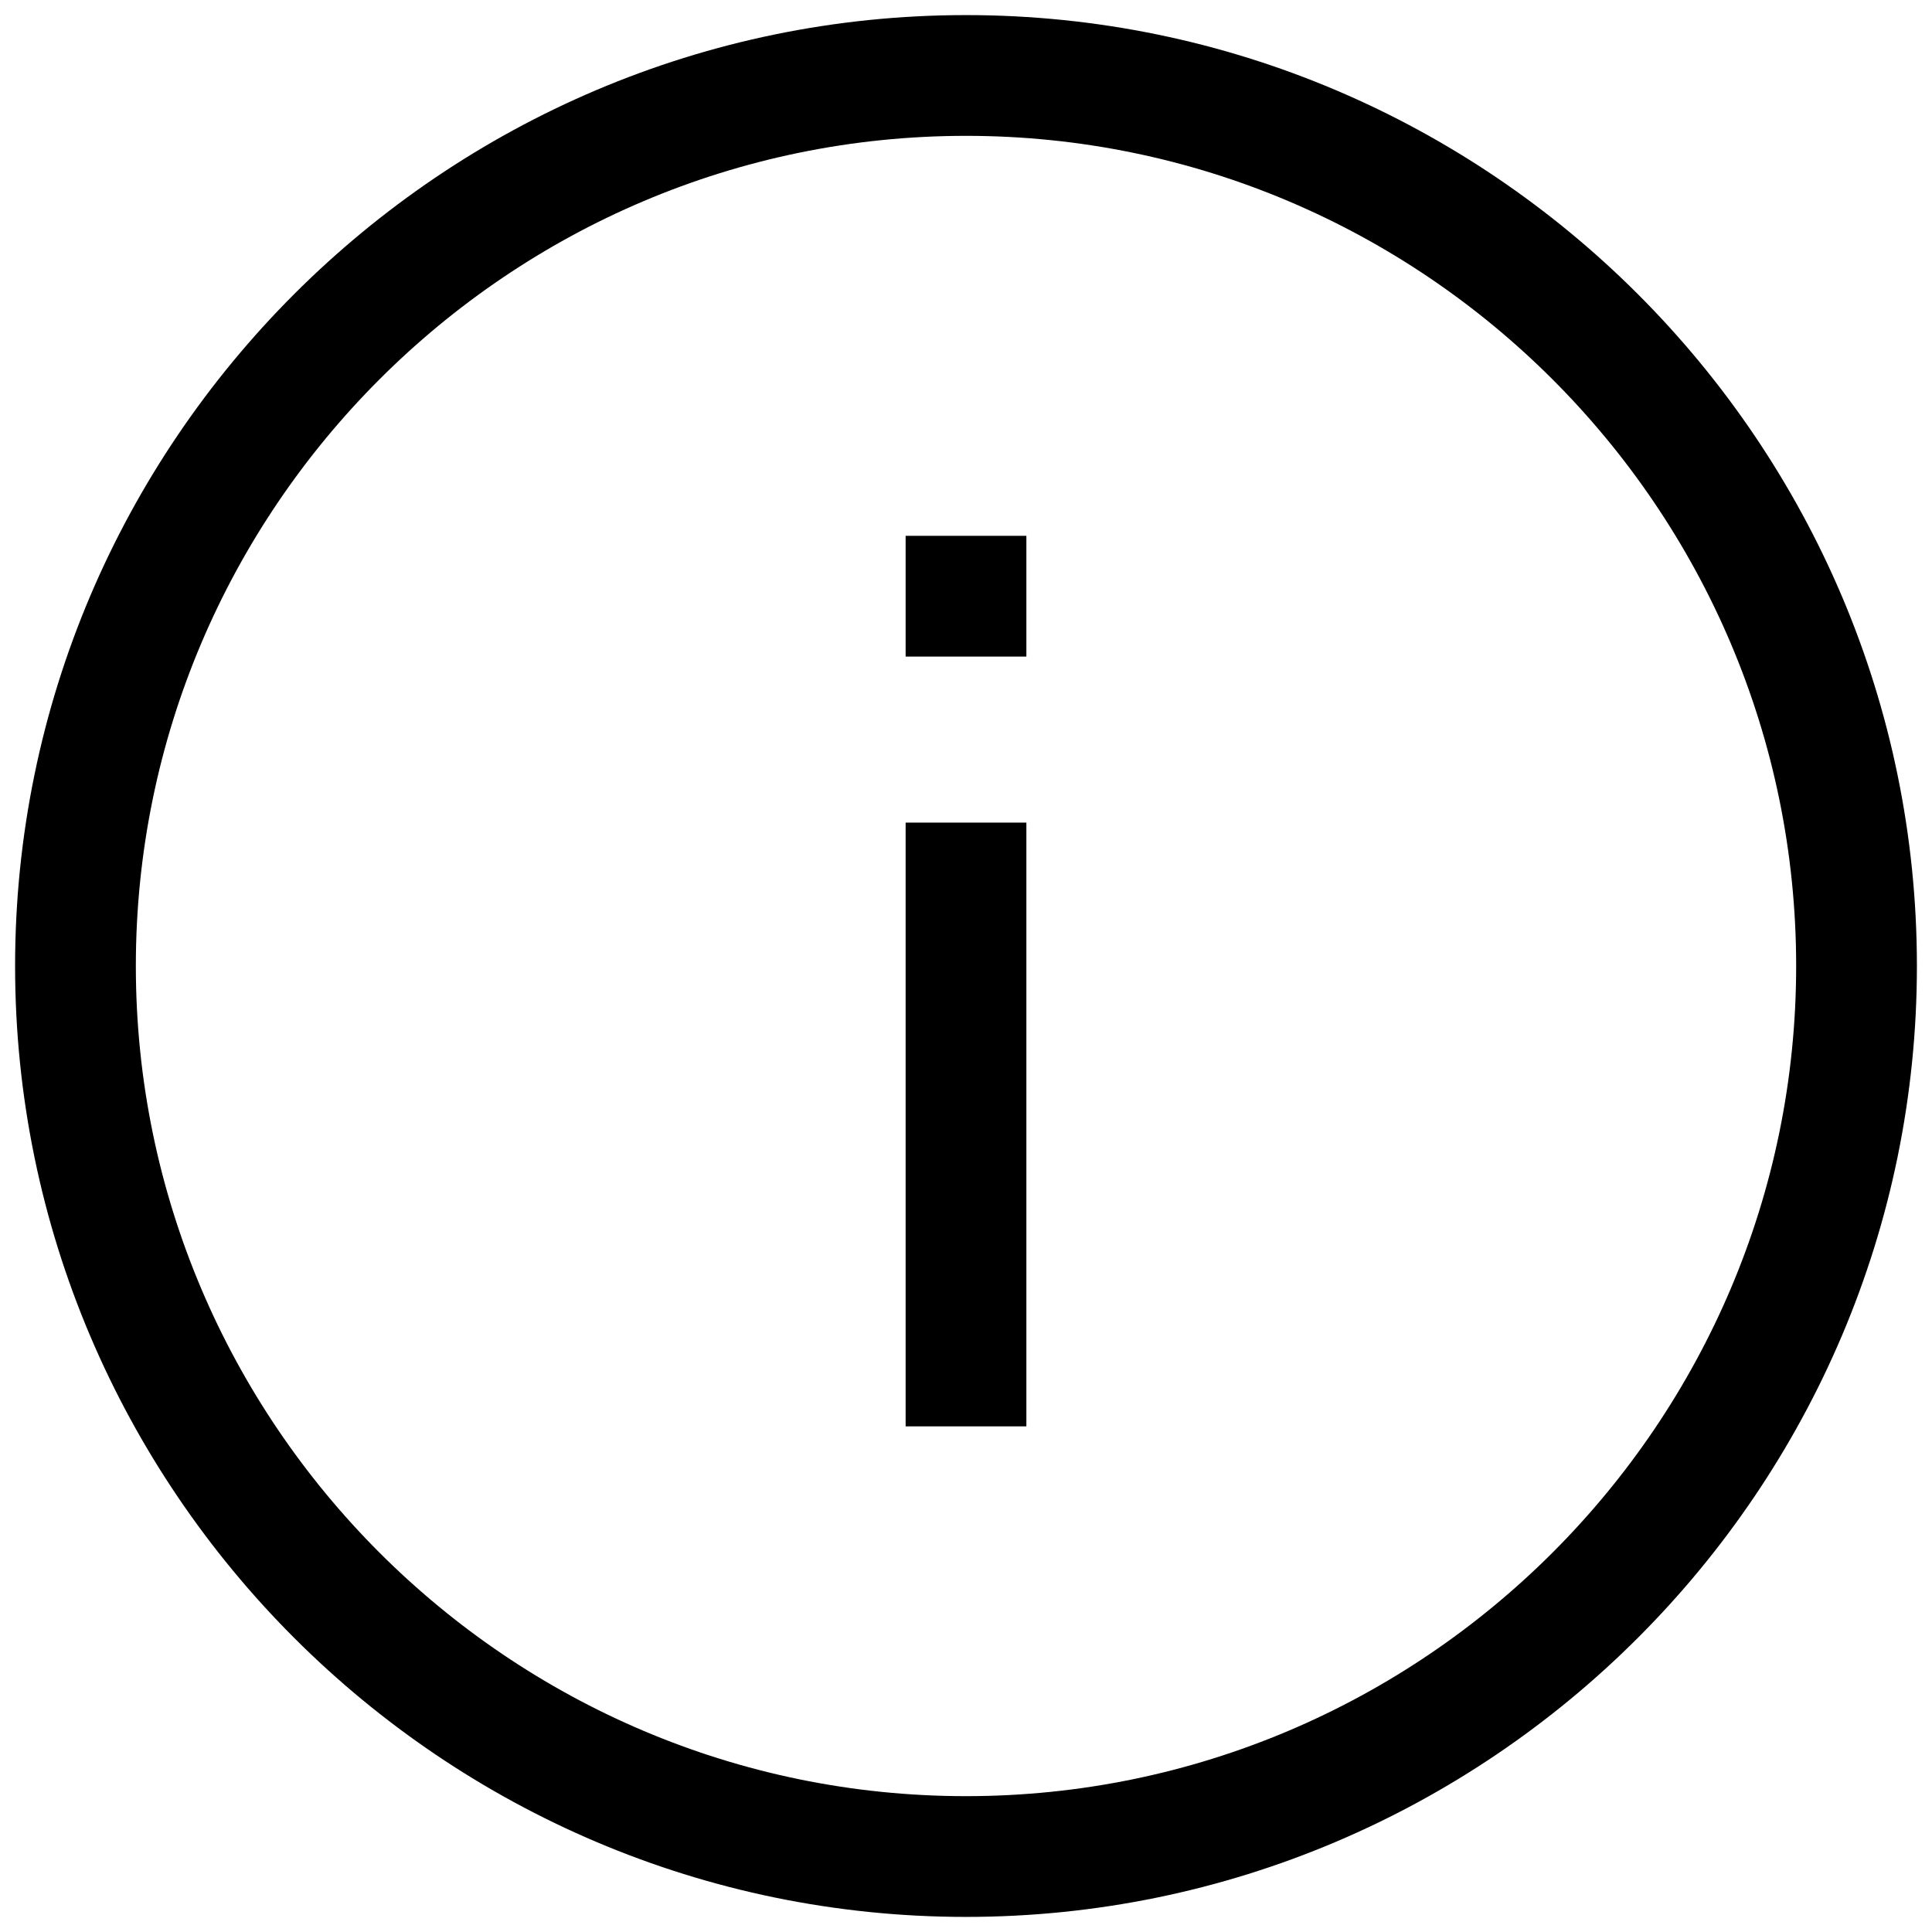
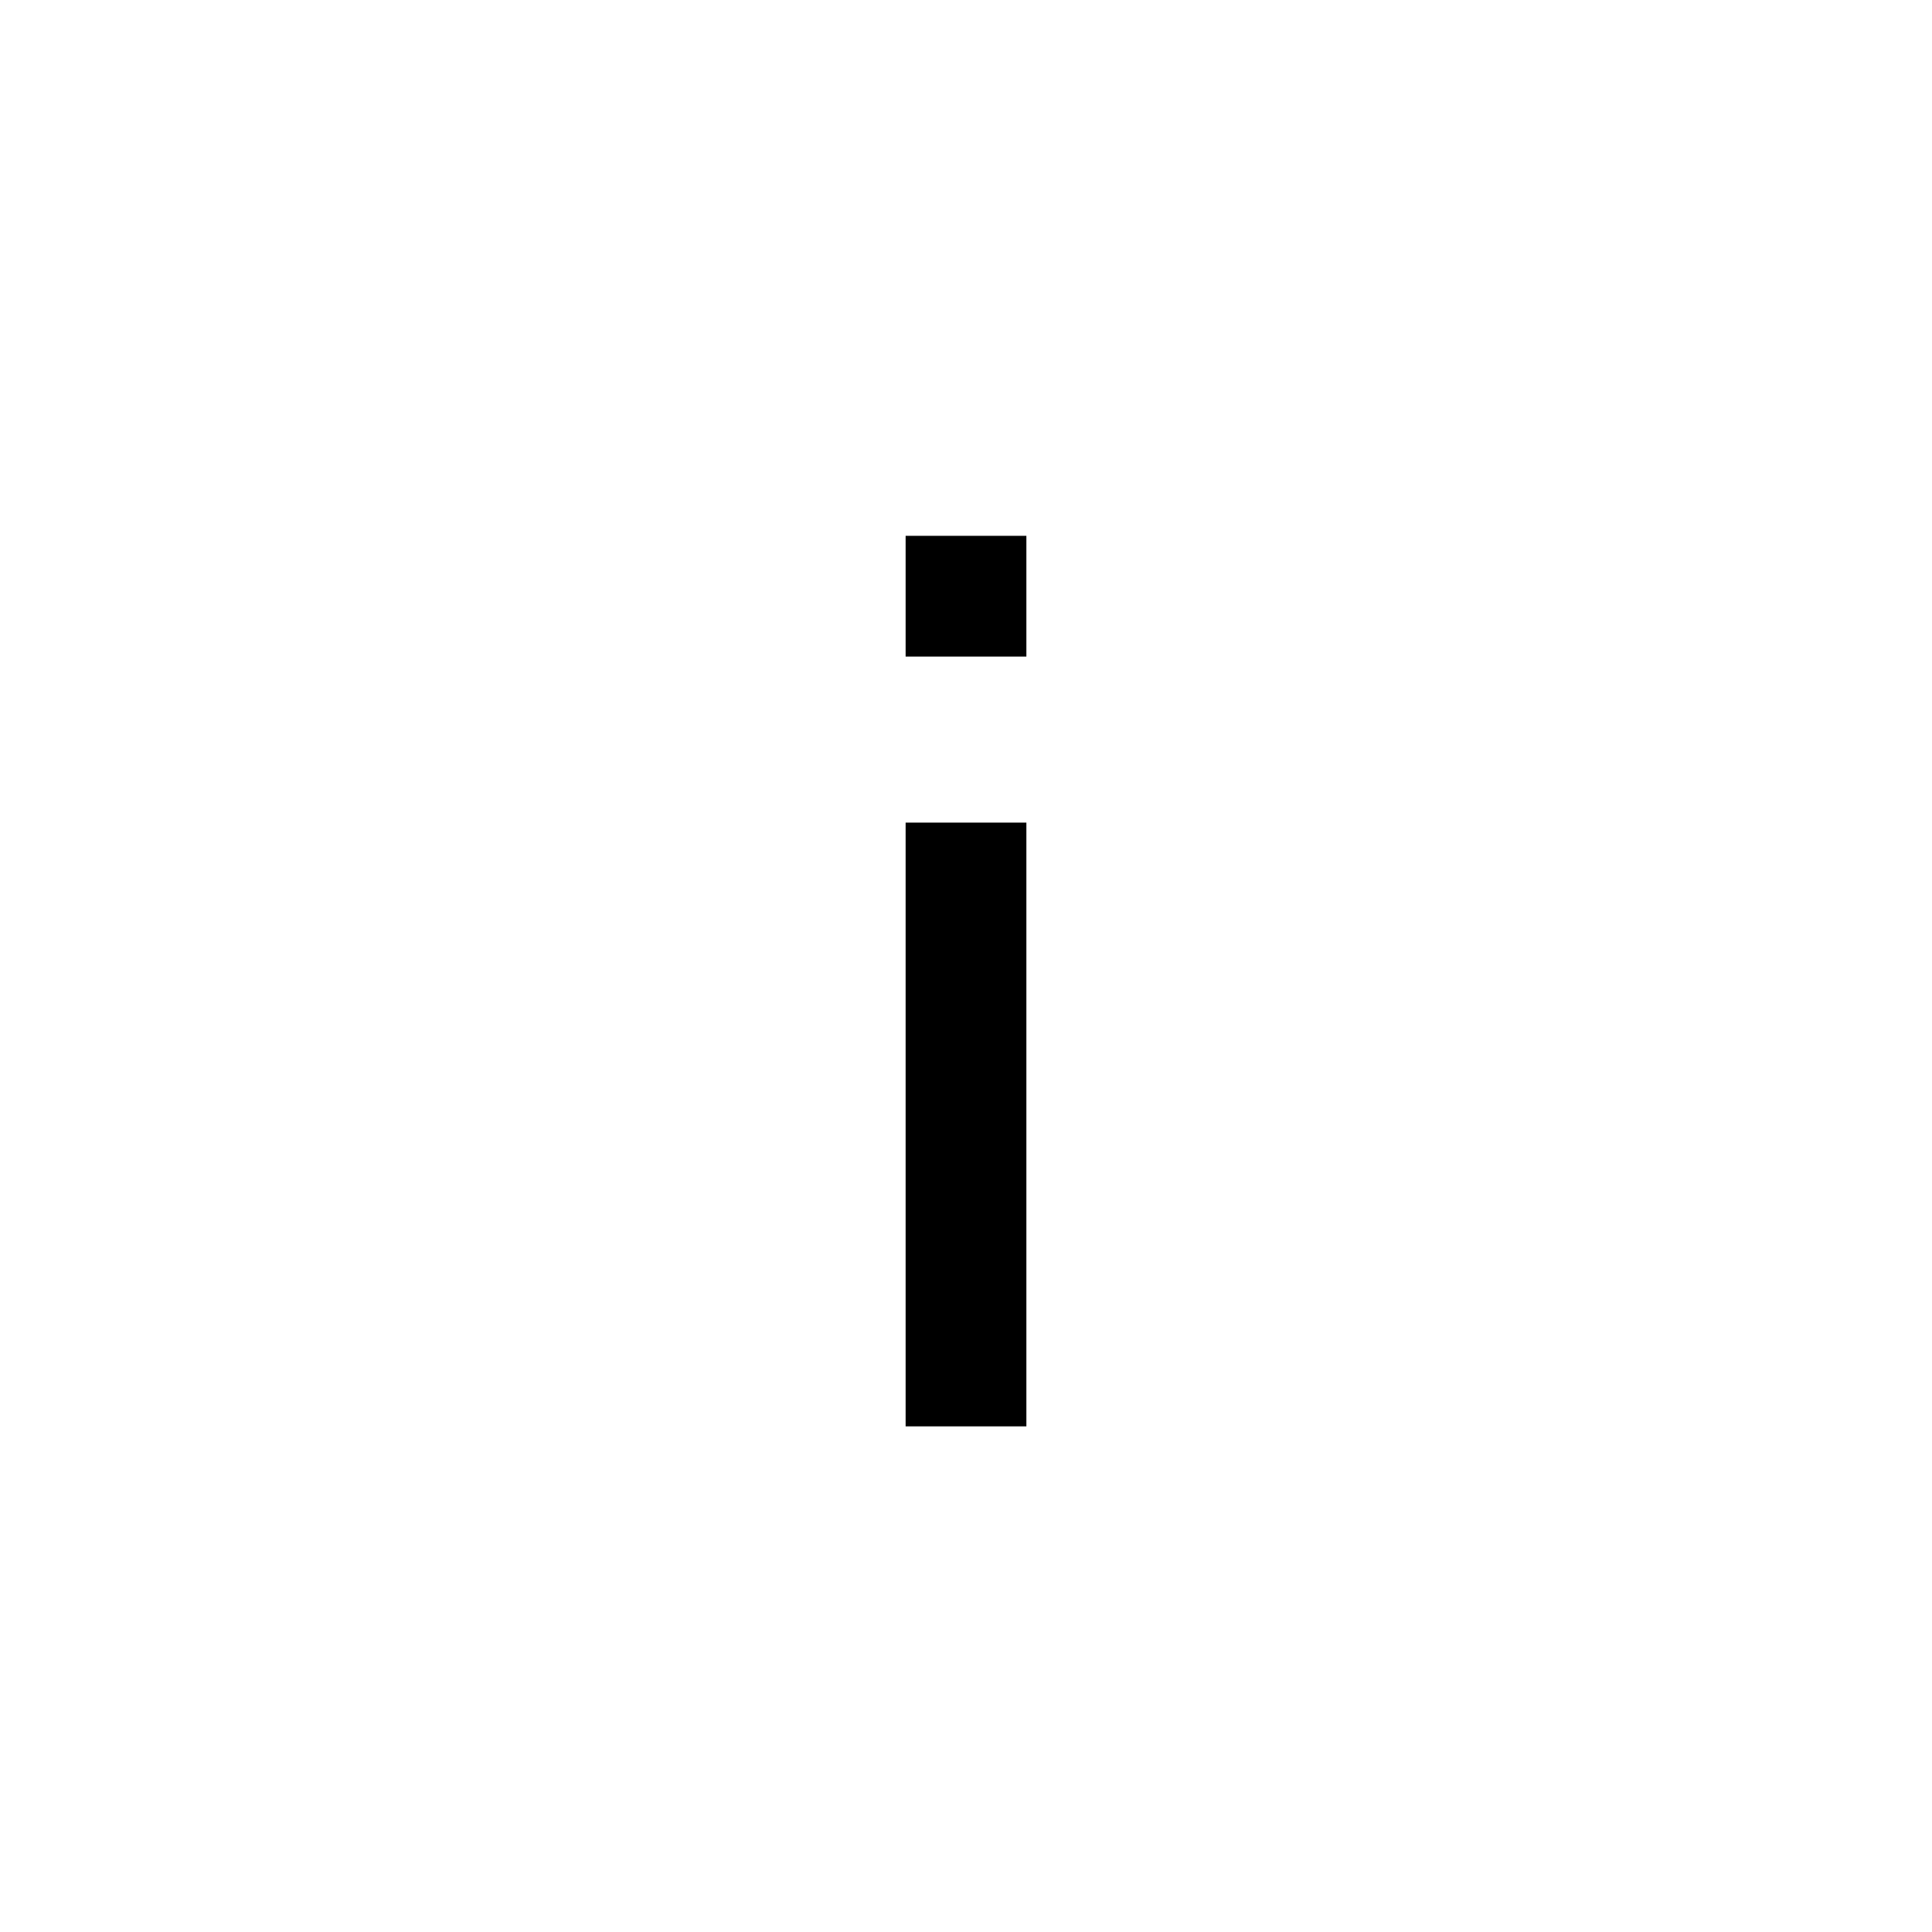
<svg xmlns="http://www.w3.org/2000/svg" viewBox="0 0 128 128">
  <defs />
-   <path d="M64 1C29.3 1 1 29.3 1 64s28.3 63 63 63 63-28.3 63-63S98.7 1 64 1zm0 118C33.7 119 9 94.3 9 64S33.7 9 64 9s55 24.7 55 55-24.7 55-55 55z" />
  <path d="M60 54.5h8v40h-8zM60 35.5h8v8h-8z" />
</svg>